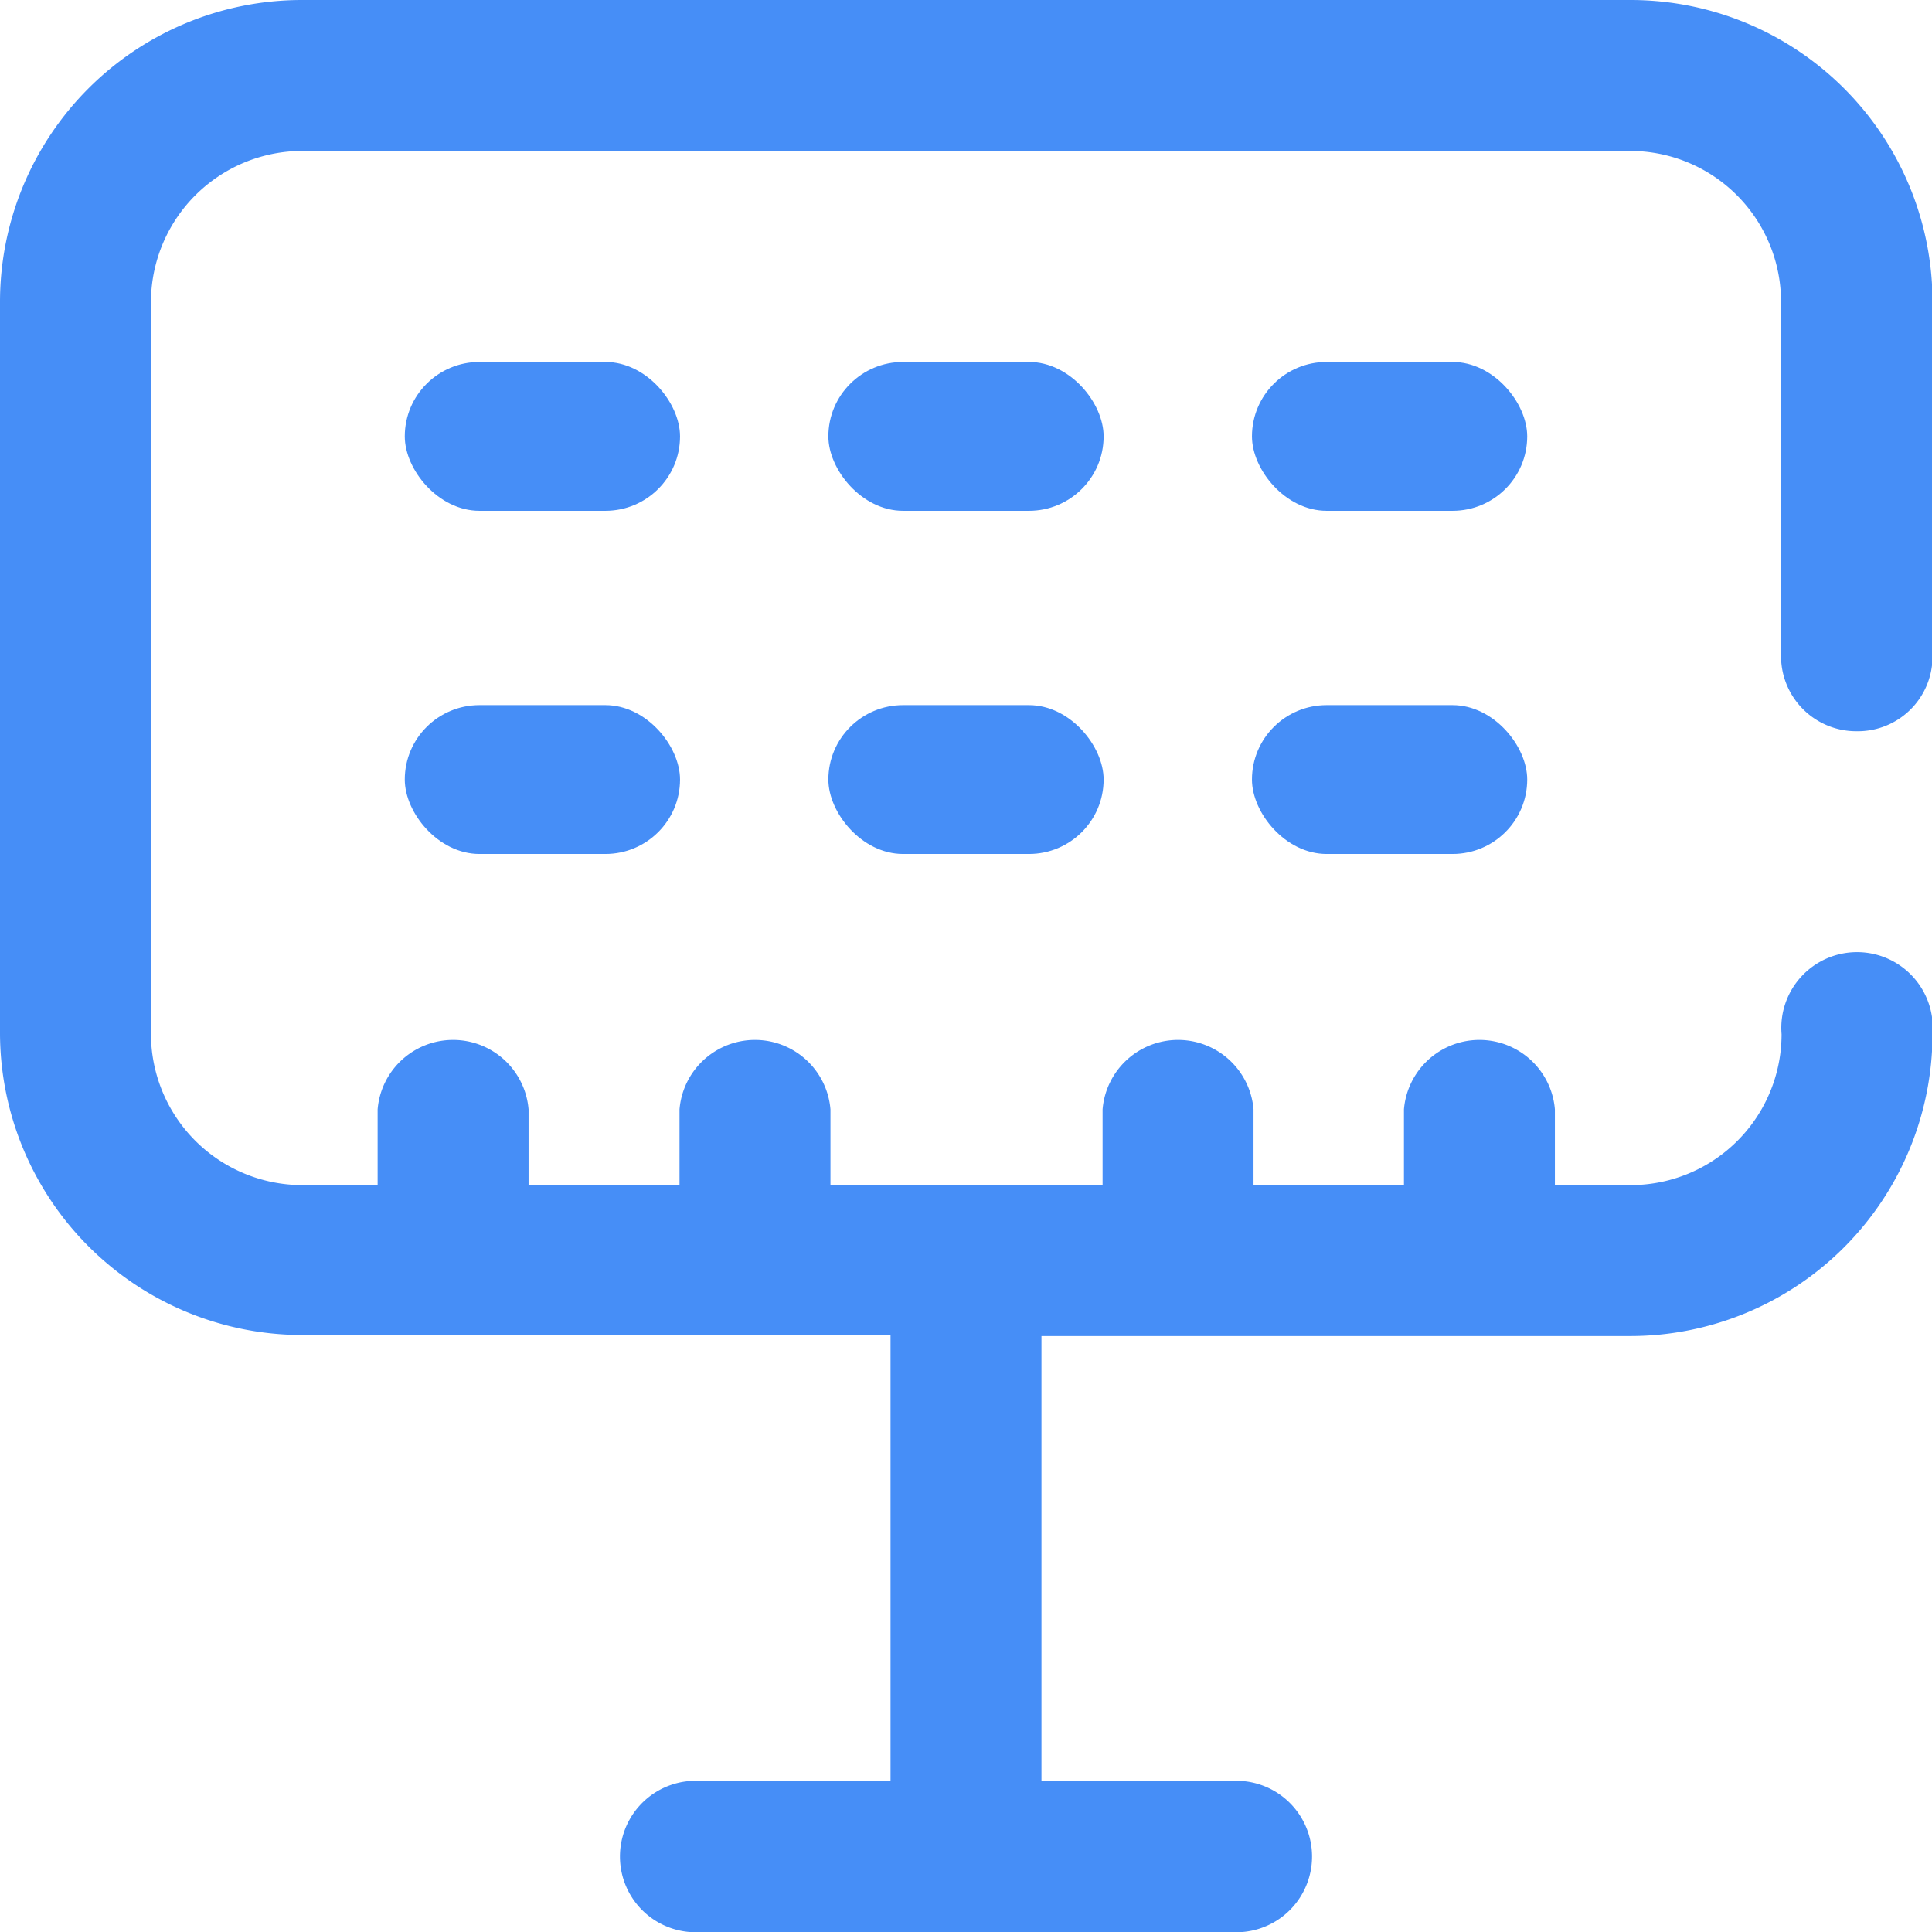
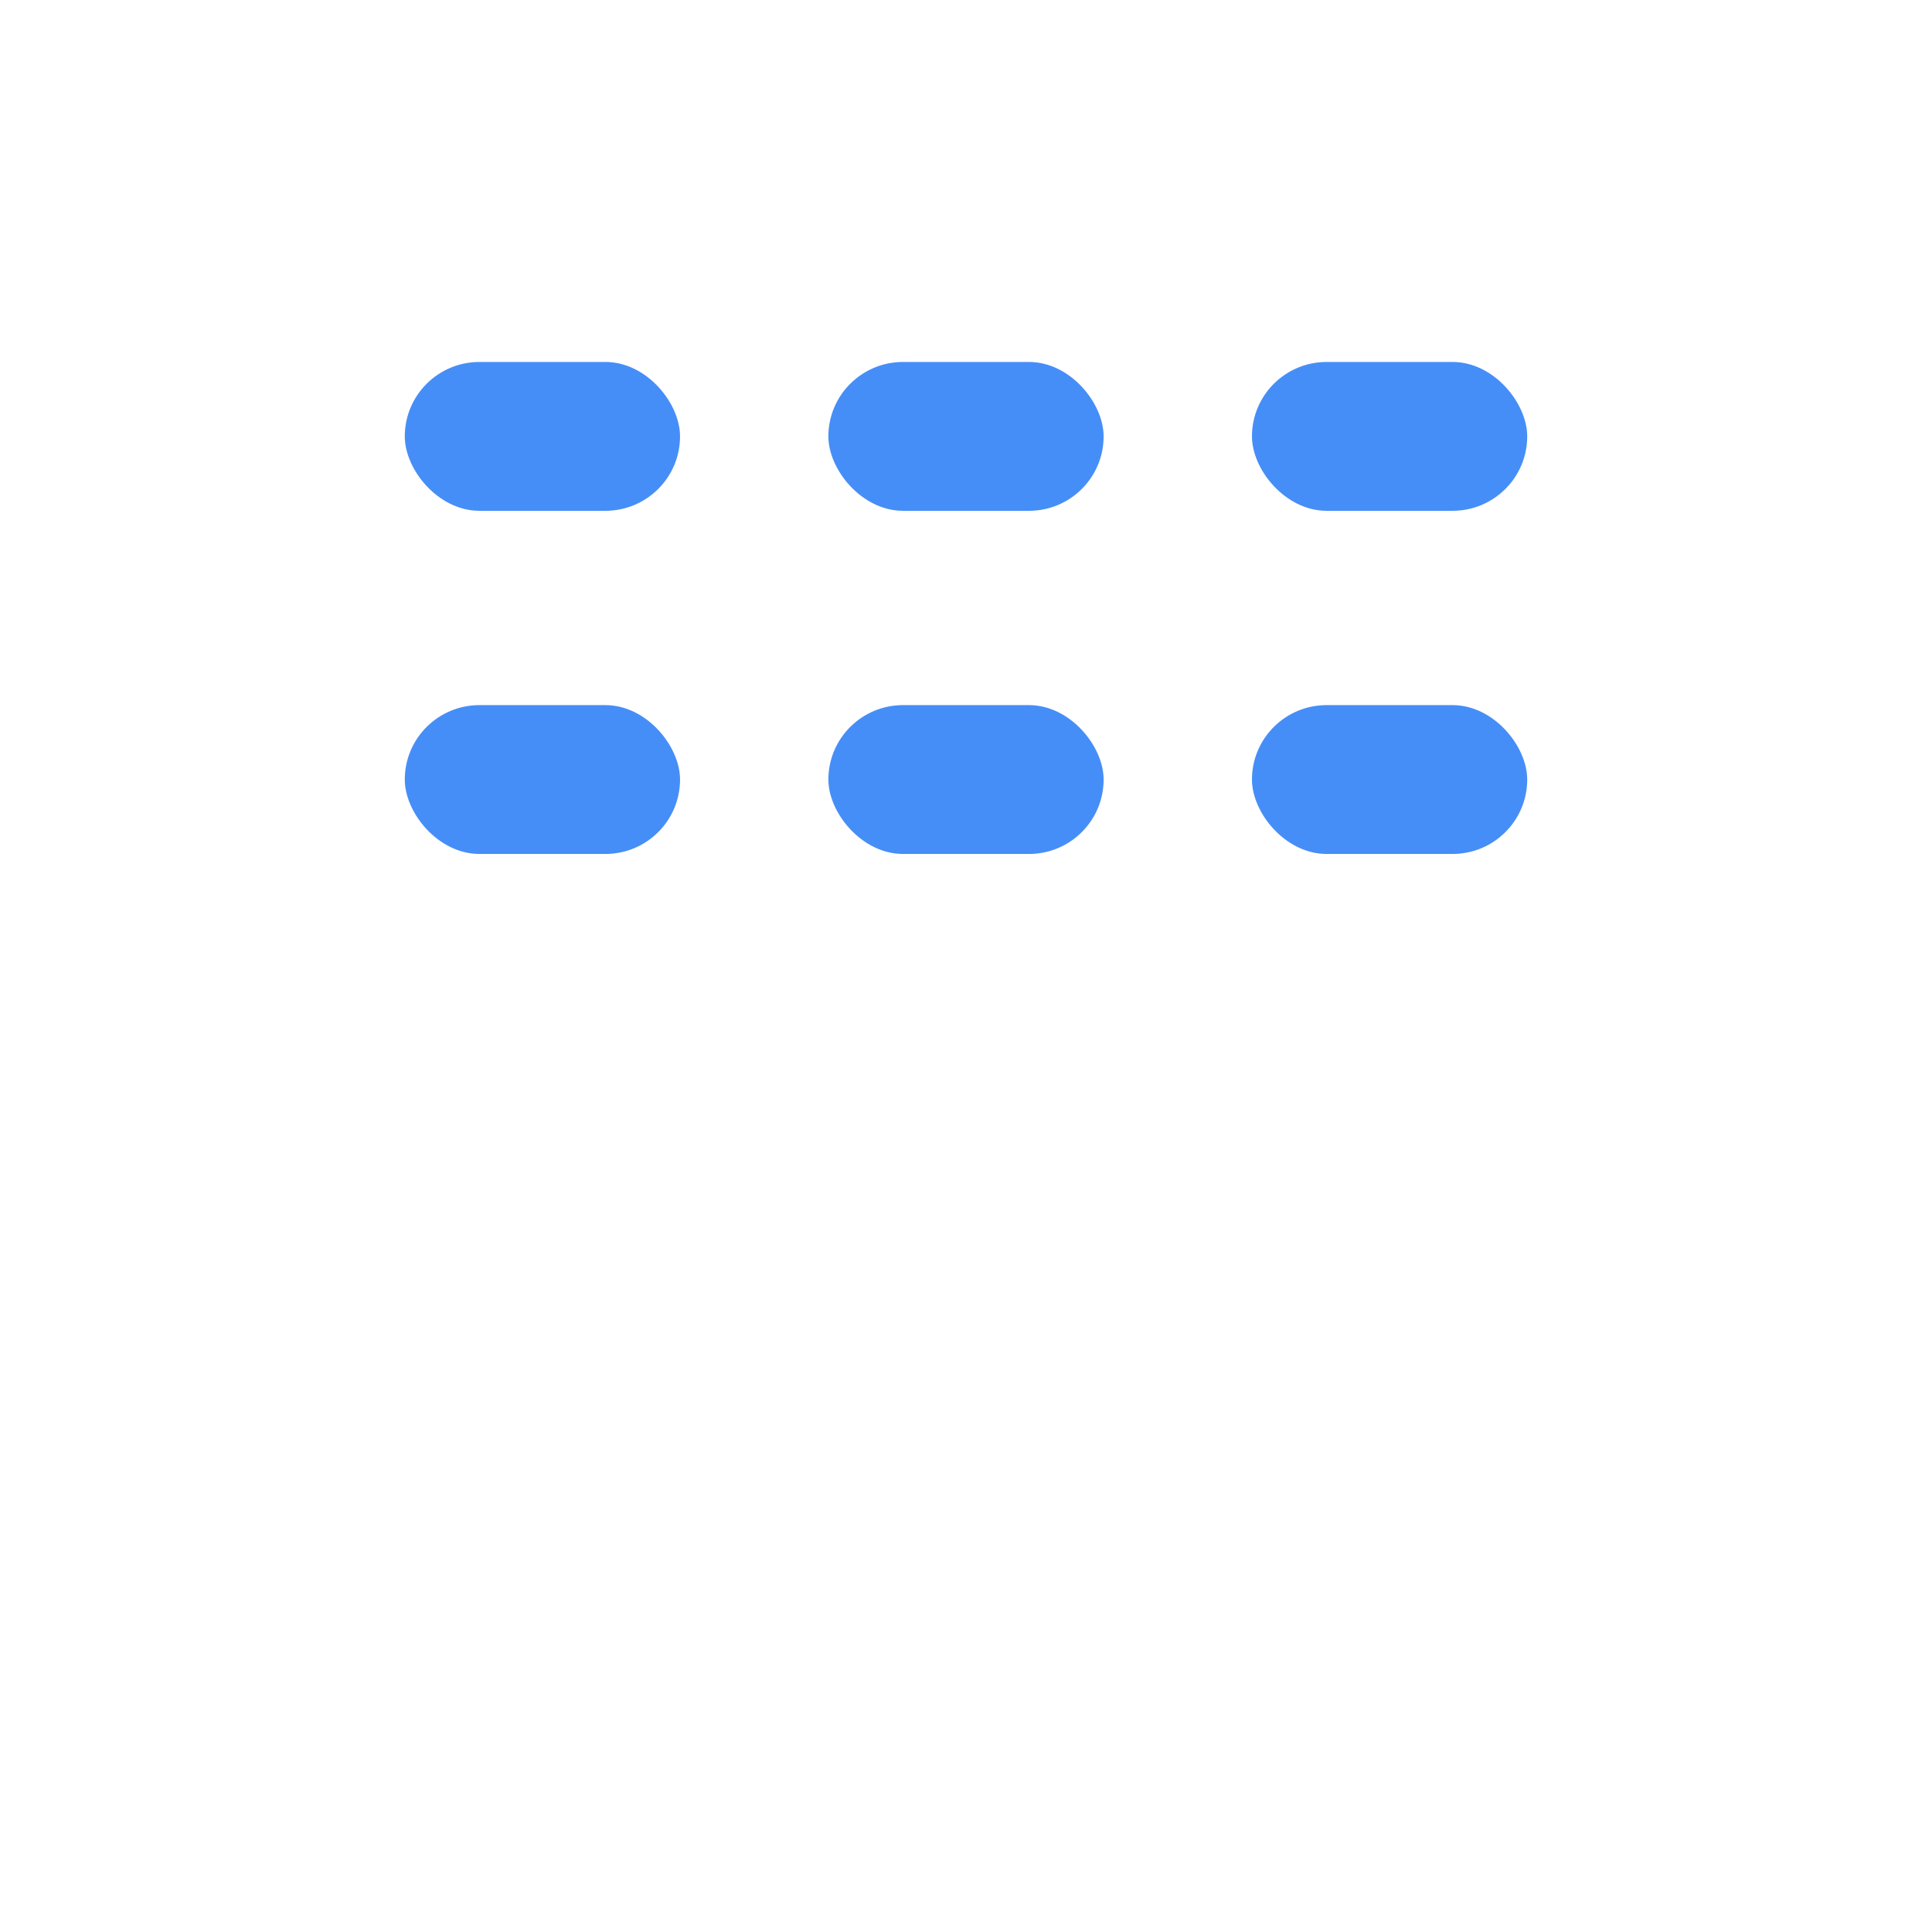
<svg xmlns="http://www.w3.org/2000/svg" viewBox="0 0 36.99 36.99">
  <defs>
    <style>.cls-1{fill:#468ef7;}</style>
  </defs>
  <title>Asset 16</title>
  <g id="Layer_2" data-name="Layer 2">
    <g id="Layer_1-2" data-name="Layer 1">
-       <path class="cls-1" d="M35.55,14A1.43,1.43,0,0,0,37,12.59V5.78A5.78,5.78,0,0,0,31.21,0H5.78A5.78,5.78,0,0,0,0,5.78v14a5.79,5.79,0,0,0,5.78,5.78H17.05V34.1H13.44a1.45,1.45,0,1,0,0,2.89H23.55a1.45,1.45,0,1,0,0-2.89H19.94V25.58H31.21A5.79,5.79,0,0,0,37,19.8a1.45,1.45,0,1,0-2.89,0,2.89,2.89,0,0,1-2.89,2.89H29.77V21.24a1.45,1.45,0,0,0-2.89,0v1.45H24V21.24a1.45,1.45,0,0,0-2.89,0v1.45H15.9V21.24a1.45,1.45,0,0,0-2.89,0v1.45H10.12V21.24a1.45,1.45,0,0,0-2.89,0v1.45H5.78A2.9,2.9,0,0,1,2.89,19.8v-14A2.9,2.9,0,0,1,5.78,2.89H31.21A2.89,2.89,0,0,1,34.1,5.78v6.81A1.44,1.44,0,0,0,35.55,14Z" />
      <rect class="cls-1" x="7.75" y="6.93" width="5.27" height="2.85" rx="1.43" />
      <rect class="cls-1" x="15.86" y="6.93" width="5.27" height="2.85" rx="1.43" />
      <rect class="cls-1" x="23.97" y="6.93" width="5.27" height="2.85" rx="1.43" />
      <rect class="cls-1" x="7.75" y="13.5" width="5.27" height="2.85" rx="1.43" />
      <rect class="cls-1" x="15.86" y="13.5" width="5.27" height="2.85" rx="1.43" />
      <rect class="cls-1" x="23.97" y="13.5" width="5.27" height="2.85" rx="1.43" />
    </g>
  </g>
</svg>